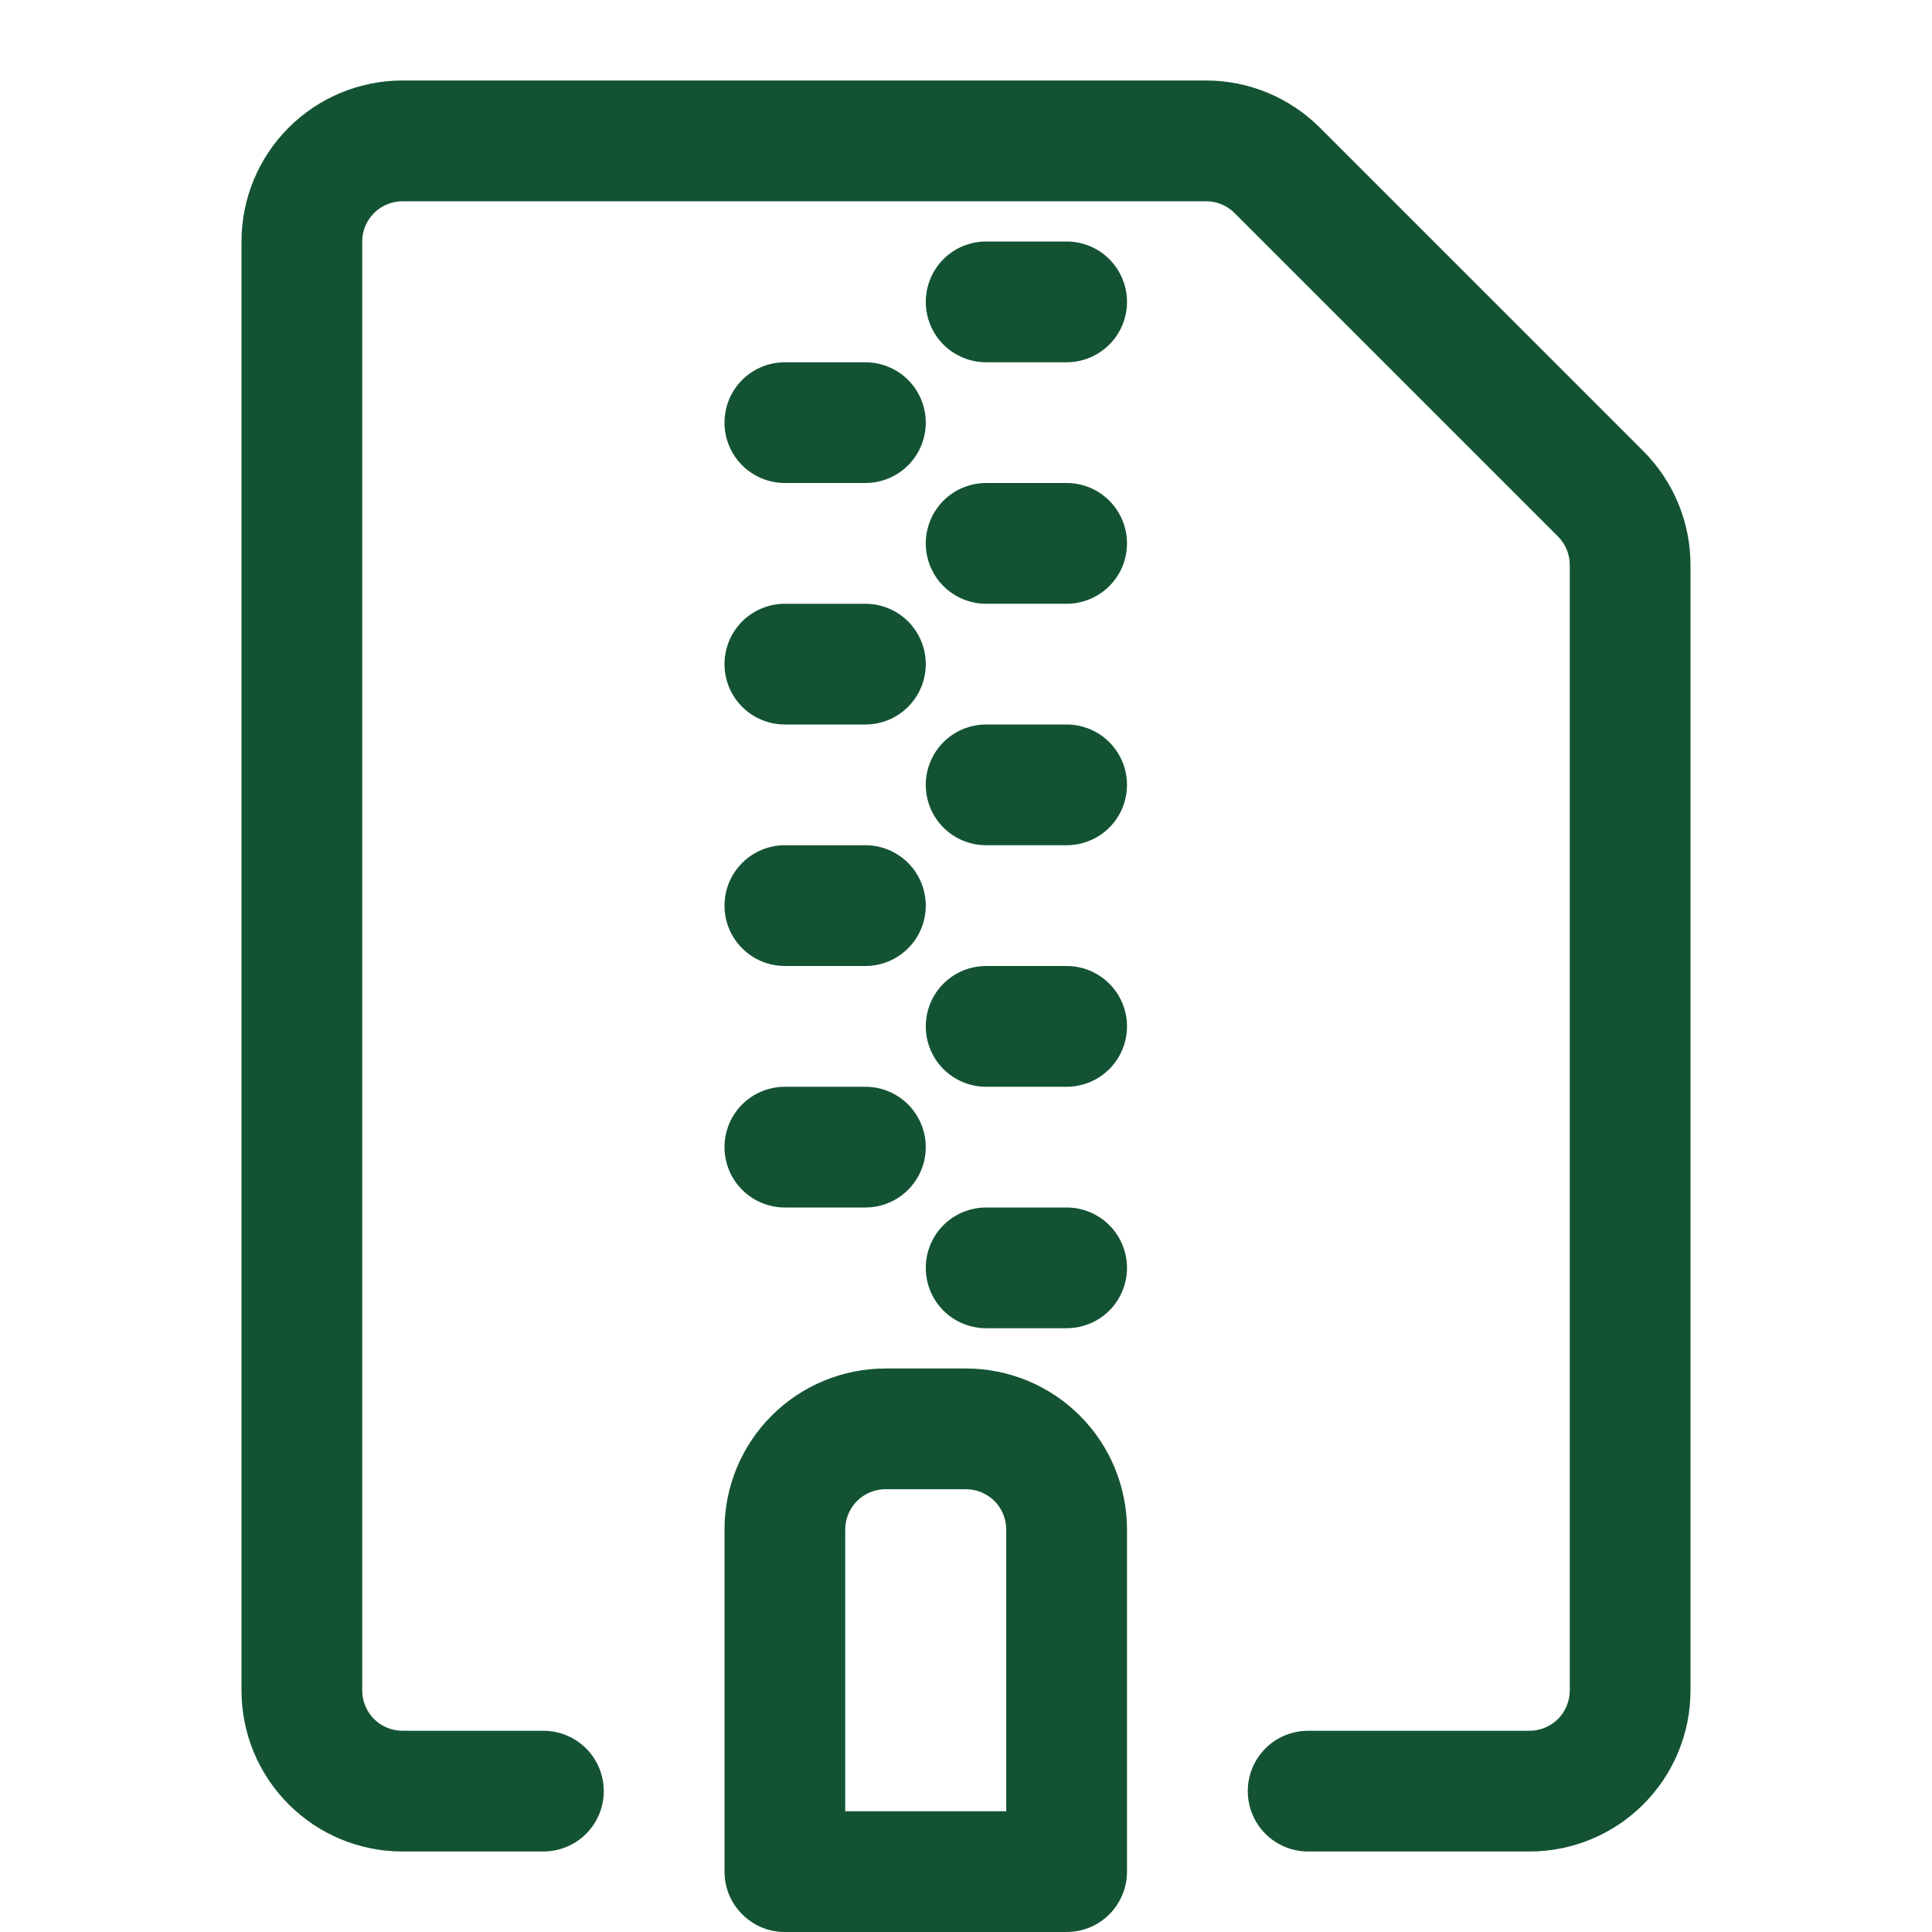
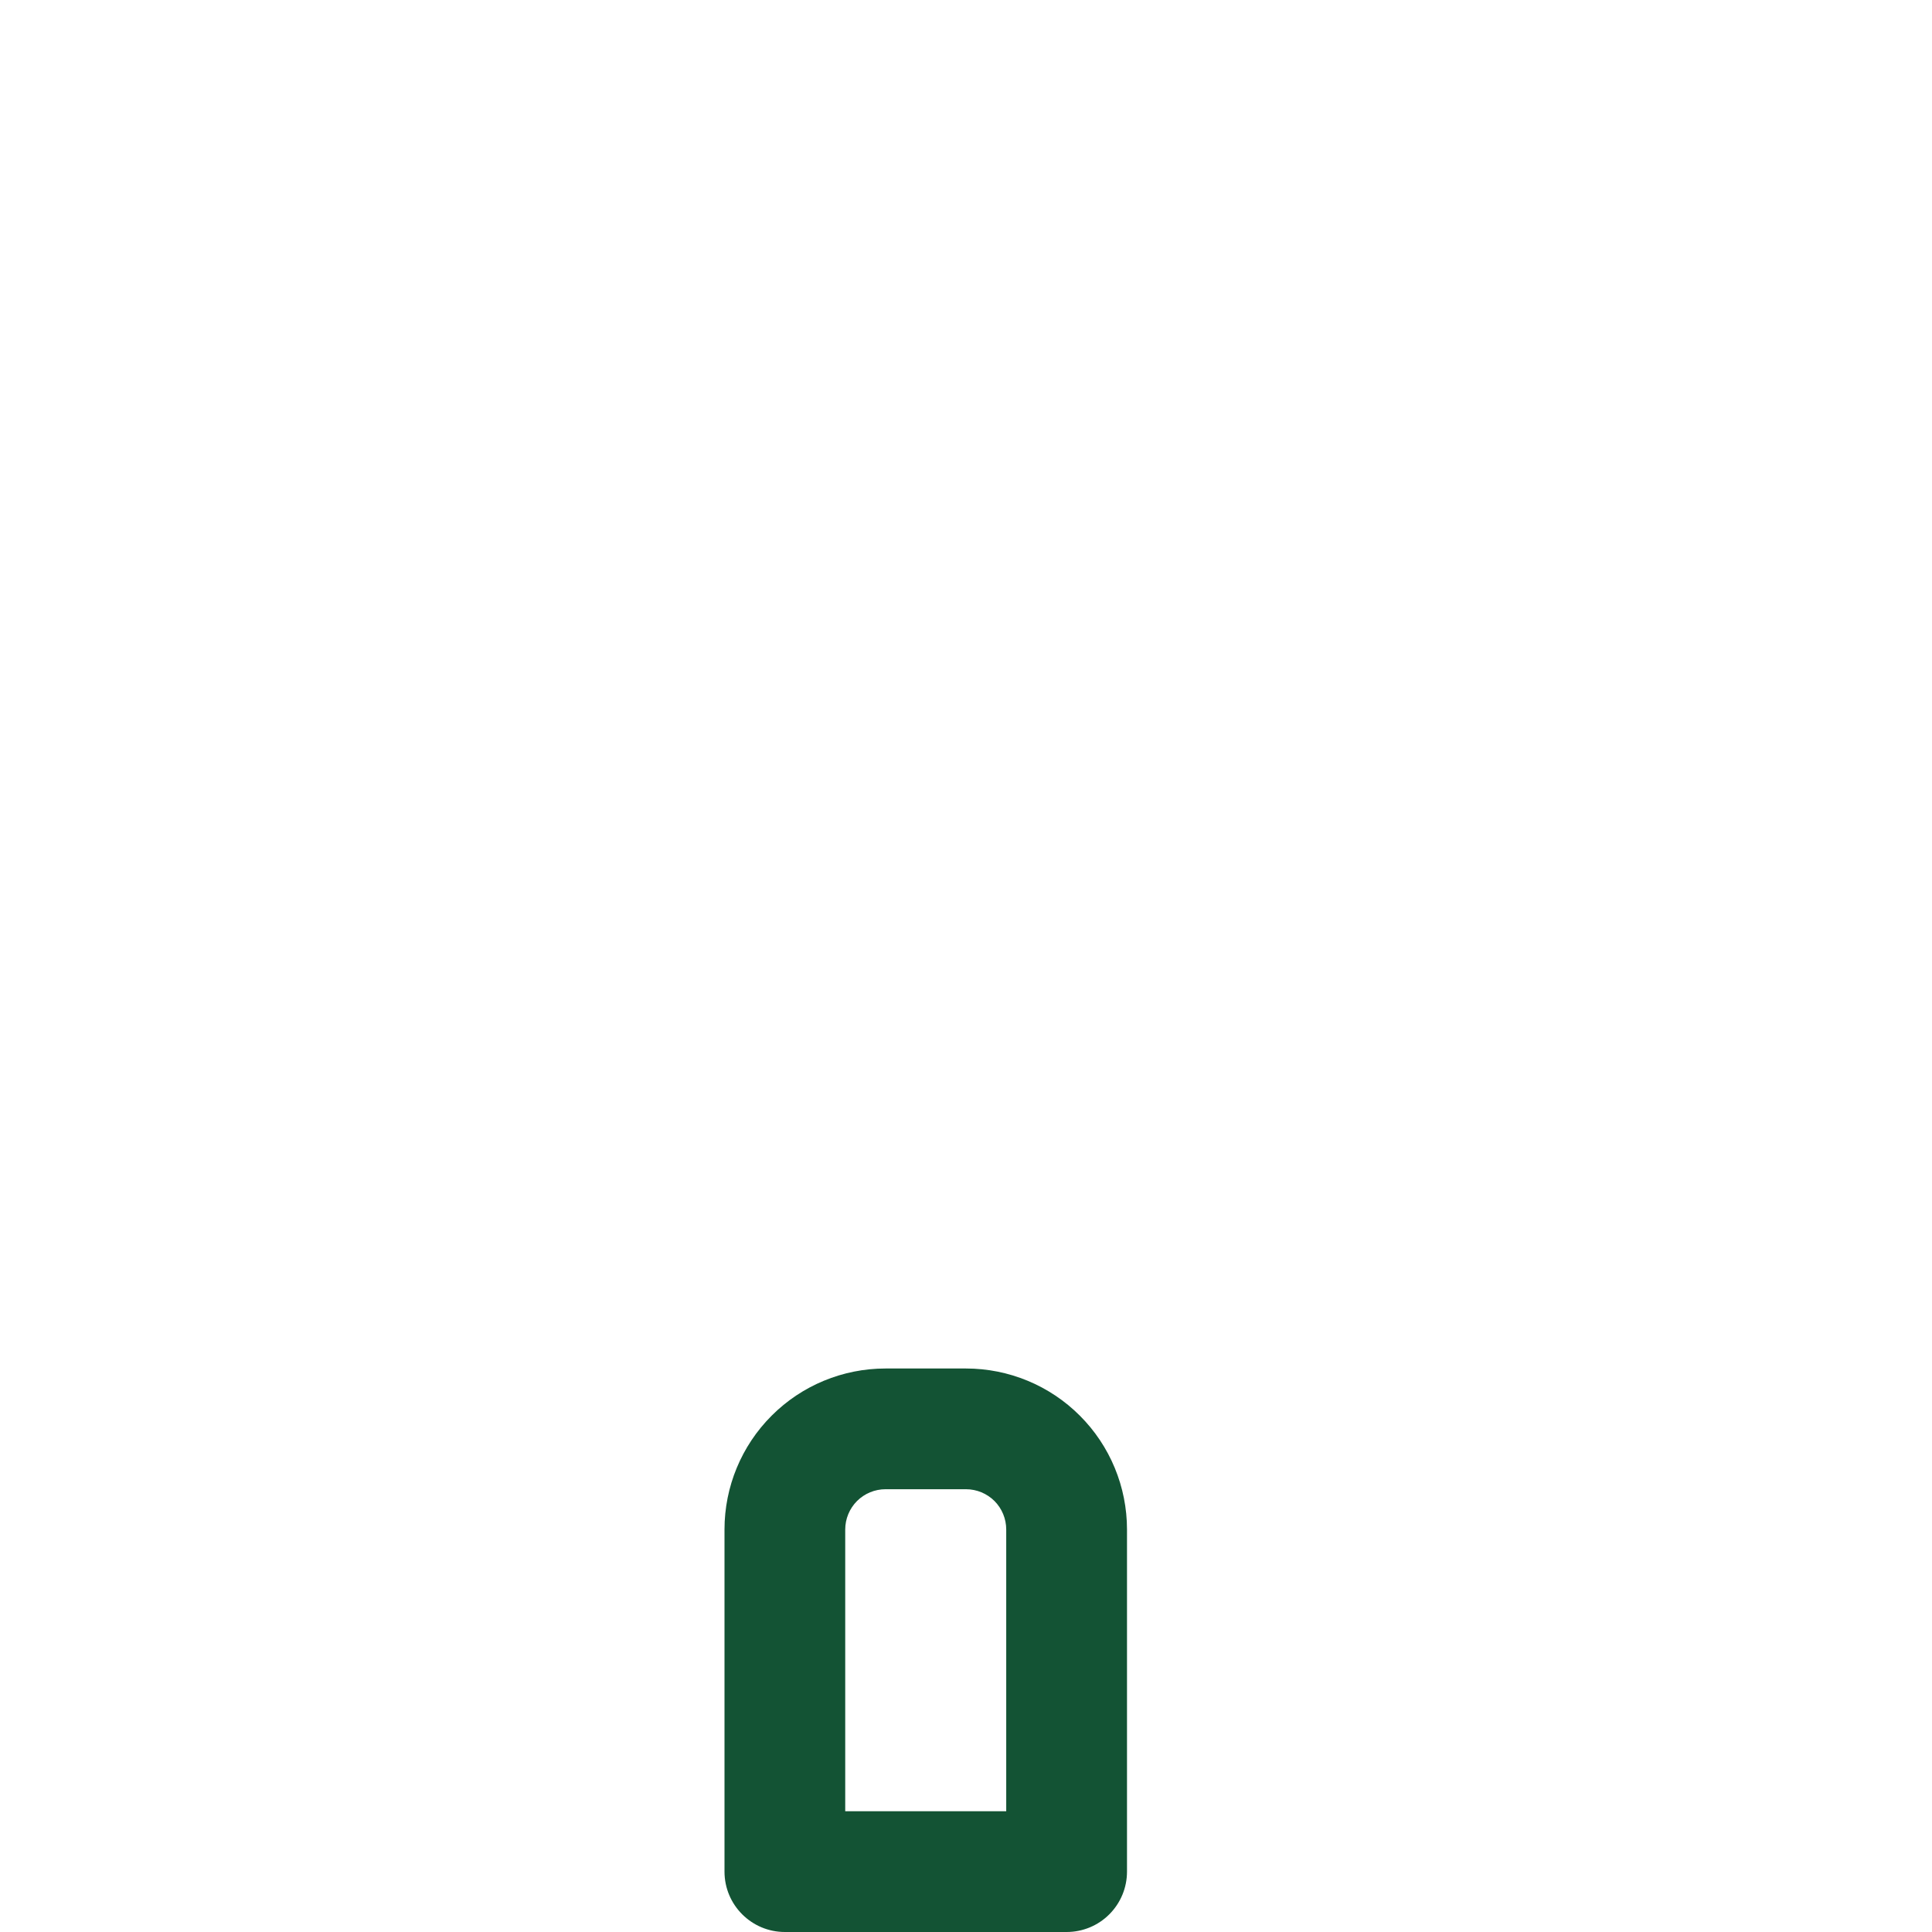
<svg xmlns="http://www.w3.org/2000/svg" width="39" height="39" viewBox="0 0 39 39" fill="none">
-   <path d="M8.125 4.063C7.91 4.063 7.703 4.148 7.55 4.301C7.398 4.453 7.312 4.66 7.312 4.875V34.125C7.312 34.34 7.398 34.547 7.55 34.7C7.703 34.852 7.91 34.938 8.125 34.938H10.969C11.292 34.938 11.602 35.066 11.831 35.294C12.059 35.523 12.188 35.833 12.188 36.156C12.188 36.48 12.059 36.789 11.831 37.018C11.602 37.247 11.292 37.375 10.969 37.375H8.125C7.263 37.375 6.436 37.033 5.827 36.423C5.217 35.814 4.875 34.987 4.875 34.125V4.875C4.875 4.013 5.217 3.186 5.827 2.577C6.436 1.967 7.263 1.625 8.125 1.625H24.346C25.208 1.625 26.034 1.968 26.643 2.577L33.173 9.107C33.782 9.716 34.125 10.542 34.125 11.404V34.125C34.125 34.987 33.783 35.814 33.173 36.423C32.564 37.033 31.737 37.375 30.875 37.375H26.406C26.083 37.375 25.773 37.247 25.544 37.018C25.316 36.789 25.188 36.48 25.188 36.156C25.188 35.833 25.316 35.523 25.544 35.294C25.773 35.066 26.083 34.938 26.406 34.938H30.875C31.09 34.938 31.297 34.852 31.45 34.7C31.602 34.547 31.688 34.34 31.688 34.125V11.404C31.688 11.297 31.667 11.192 31.626 11.093C31.585 10.994 31.526 10.905 31.45 10.829L24.921 4.3C24.845 4.224 24.756 4.165 24.657 4.124C24.558 4.083 24.453 4.062 24.346 4.063H8.125Z" fill="#135334" />
-   <path d="M18.688 25.594C18.688 25.27 18.816 24.961 19.044 24.732C19.273 24.503 19.583 24.375 19.906 24.375H21.531C21.855 24.375 22.165 24.503 22.393 24.732C22.622 24.961 22.75 25.27 22.75 25.594C22.75 25.917 22.622 26.227 22.393 26.456C22.165 26.684 21.855 26.812 21.531 26.812H19.906C19.583 26.812 19.273 26.684 19.044 26.456C18.816 26.227 18.688 25.917 18.688 25.594V25.594ZM19.906 19.5C19.583 19.5 19.273 19.628 19.044 19.857C18.816 20.086 18.688 20.395 18.688 20.719C18.688 21.042 18.816 21.352 19.044 21.581C19.273 21.809 19.583 21.938 19.906 21.938H21.531C21.855 21.938 22.165 21.809 22.393 21.581C22.622 21.352 22.75 21.042 22.75 20.719C22.75 20.395 22.622 20.086 22.393 19.857C22.165 19.628 21.855 19.5 21.531 19.5H19.906ZM18.688 15.844C18.688 15.521 18.816 15.211 19.044 14.982C19.273 14.753 19.583 14.625 19.906 14.625H21.531C21.855 14.625 22.165 14.753 22.393 14.982C22.622 15.211 22.75 15.521 22.75 15.844C22.75 16.167 22.622 16.477 22.393 16.706C22.165 16.934 21.855 17.062 21.531 17.062H19.906C19.583 17.062 19.273 16.934 19.044 16.706C18.816 16.477 18.688 16.167 18.688 15.844ZM19.906 9.75C19.583 9.75 19.273 9.878 19.044 10.107C18.816 10.336 18.688 10.646 18.688 10.969C18.688 11.292 18.816 11.602 19.044 11.831C19.273 12.059 19.583 12.188 19.906 12.188H21.531C21.855 12.188 22.165 12.059 22.393 11.831C22.622 11.602 22.75 11.292 22.75 10.969C22.75 10.646 22.622 10.336 22.393 10.107C22.165 9.878 21.855 9.75 21.531 9.75H19.906ZM18.688 6.094C18.688 5.771 18.816 5.461 19.044 5.232C19.273 5.003 19.583 4.875 19.906 4.875H21.531C21.855 4.875 22.165 5.003 22.393 5.232C22.622 5.461 22.75 5.771 22.75 6.094C22.75 6.417 22.622 6.727 22.393 6.956C22.165 7.184 21.855 7.313 21.531 7.313H19.906C19.583 7.313 19.273 7.184 19.044 6.956C18.816 6.727 18.688 6.417 18.688 6.094V6.094ZM15.844 21.938C15.521 21.938 15.21 22.066 14.982 22.294C14.753 22.523 14.625 22.833 14.625 23.156C14.625 23.48 14.753 23.79 14.982 24.018C15.21 24.247 15.521 24.375 15.844 24.375H17.469C17.792 24.375 18.102 24.247 18.331 24.018C18.559 23.79 18.688 23.48 18.688 23.156C18.688 22.833 18.559 22.523 18.331 22.294C18.102 22.066 17.792 21.938 17.469 21.938H15.844ZM14.625 18.281C14.625 17.958 14.753 17.648 14.982 17.419C15.21 17.191 15.521 17.062 15.844 17.062H17.469C17.792 17.062 18.102 17.191 18.331 17.419C18.559 17.648 18.688 17.958 18.688 18.281C18.688 18.605 18.559 18.915 18.331 19.143C18.102 19.372 17.792 19.5 17.469 19.5H15.844C15.521 19.5 15.21 19.372 14.982 19.143C14.753 18.915 14.625 18.605 14.625 18.281ZM15.844 12.188C15.521 12.188 15.21 12.316 14.982 12.544C14.753 12.773 14.625 13.083 14.625 13.406C14.625 13.729 14.753 14.04 14.982 14.268C15.21 14.497 15.521 14.625 15.844 14.625H17.469C17.792 14.625 18.102 14.497 18.331 14.268C18.559 14.04 18.688 13.729 18.688 13.406C18.688 13.083 18.559 12.773 18.331 12.544C18.102 12.316 17.792 12.188 17.469 12.188H15.844ZM14.625 8.531C14.625 8.208 14.753 7.898 14.982 7.669C15.21 7.441 15.521 7.313 15.844 7.313H17.469C17.792 7.313 18.102 7.441 18.331 7.669C18.559 7.898 18.688 8.208 18.688 8.531C18.688 8.855 18.559 9.165 18.331 9.393C18.102 9.622 17.792 9.75 17.469 9.75H15.844C15.521 9.75 15.21 9.622 14.982 9.393C14.753 9.165 14.625 8.855 14.625 8.531Z" fill="#135334" />
  <path fill-rule="evenodd" clip-rule="evenodd" d="M17.875 27.625C17.013 27.625 16.186 27.967 15.577 28.577C14.967 29.186 14.625 30.013 14.625 30.875V37.781C14.625 38.454 15.171 39 15.844 39H21.531C21.855 39 22.165 38.872 22.393 38.643C22.622 38.414 22.75 38.105 22.75 37.781V30.875C22.75 30.013 22.408 29.186 21.798 28.577C21.189 27.967 20.362 27.625 19.5 27.625H17.875ZM17.062 30.875C17.062 30.66 17.148 30.453 17.3 30.3C17.453 30.148 17.66 30.062 17.875 30.062H19.5C19.715 30.062 19.922 30.148 20.075 30.3C20.227 30.453 20.312 30.66 20.312 30.875V36.562H17.062V30.875Z" fill="#135334" />
</svg>